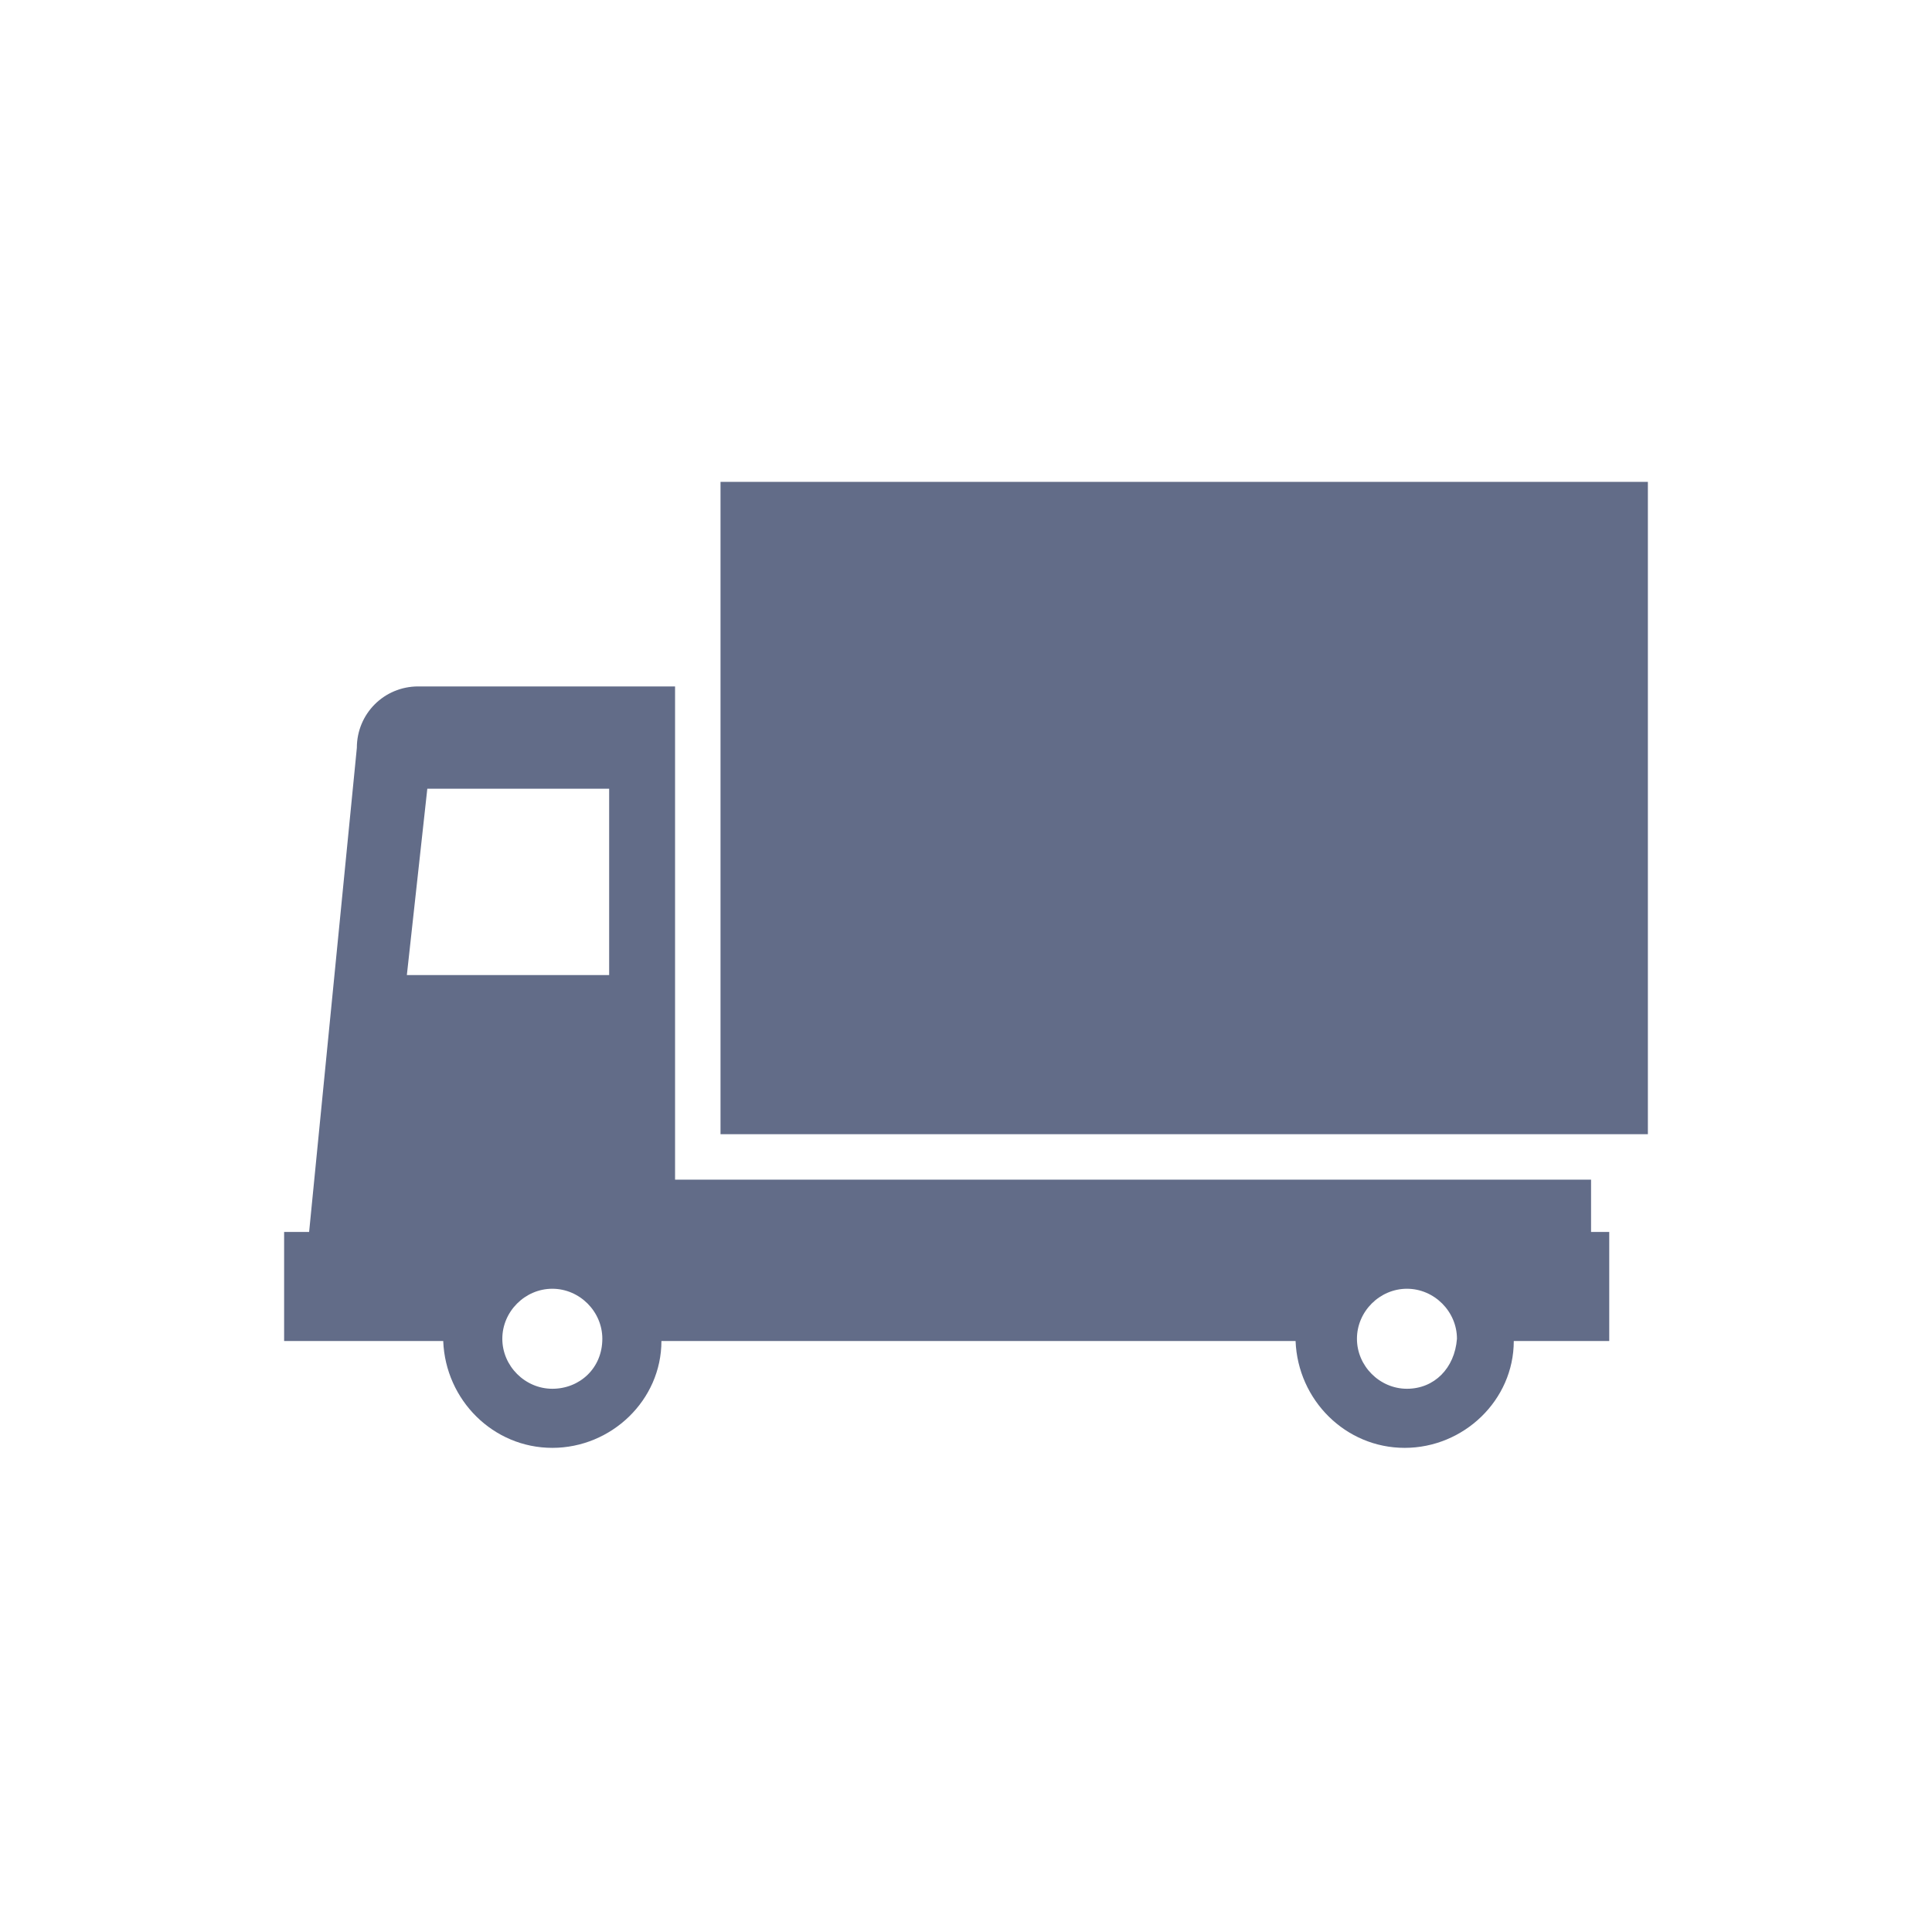
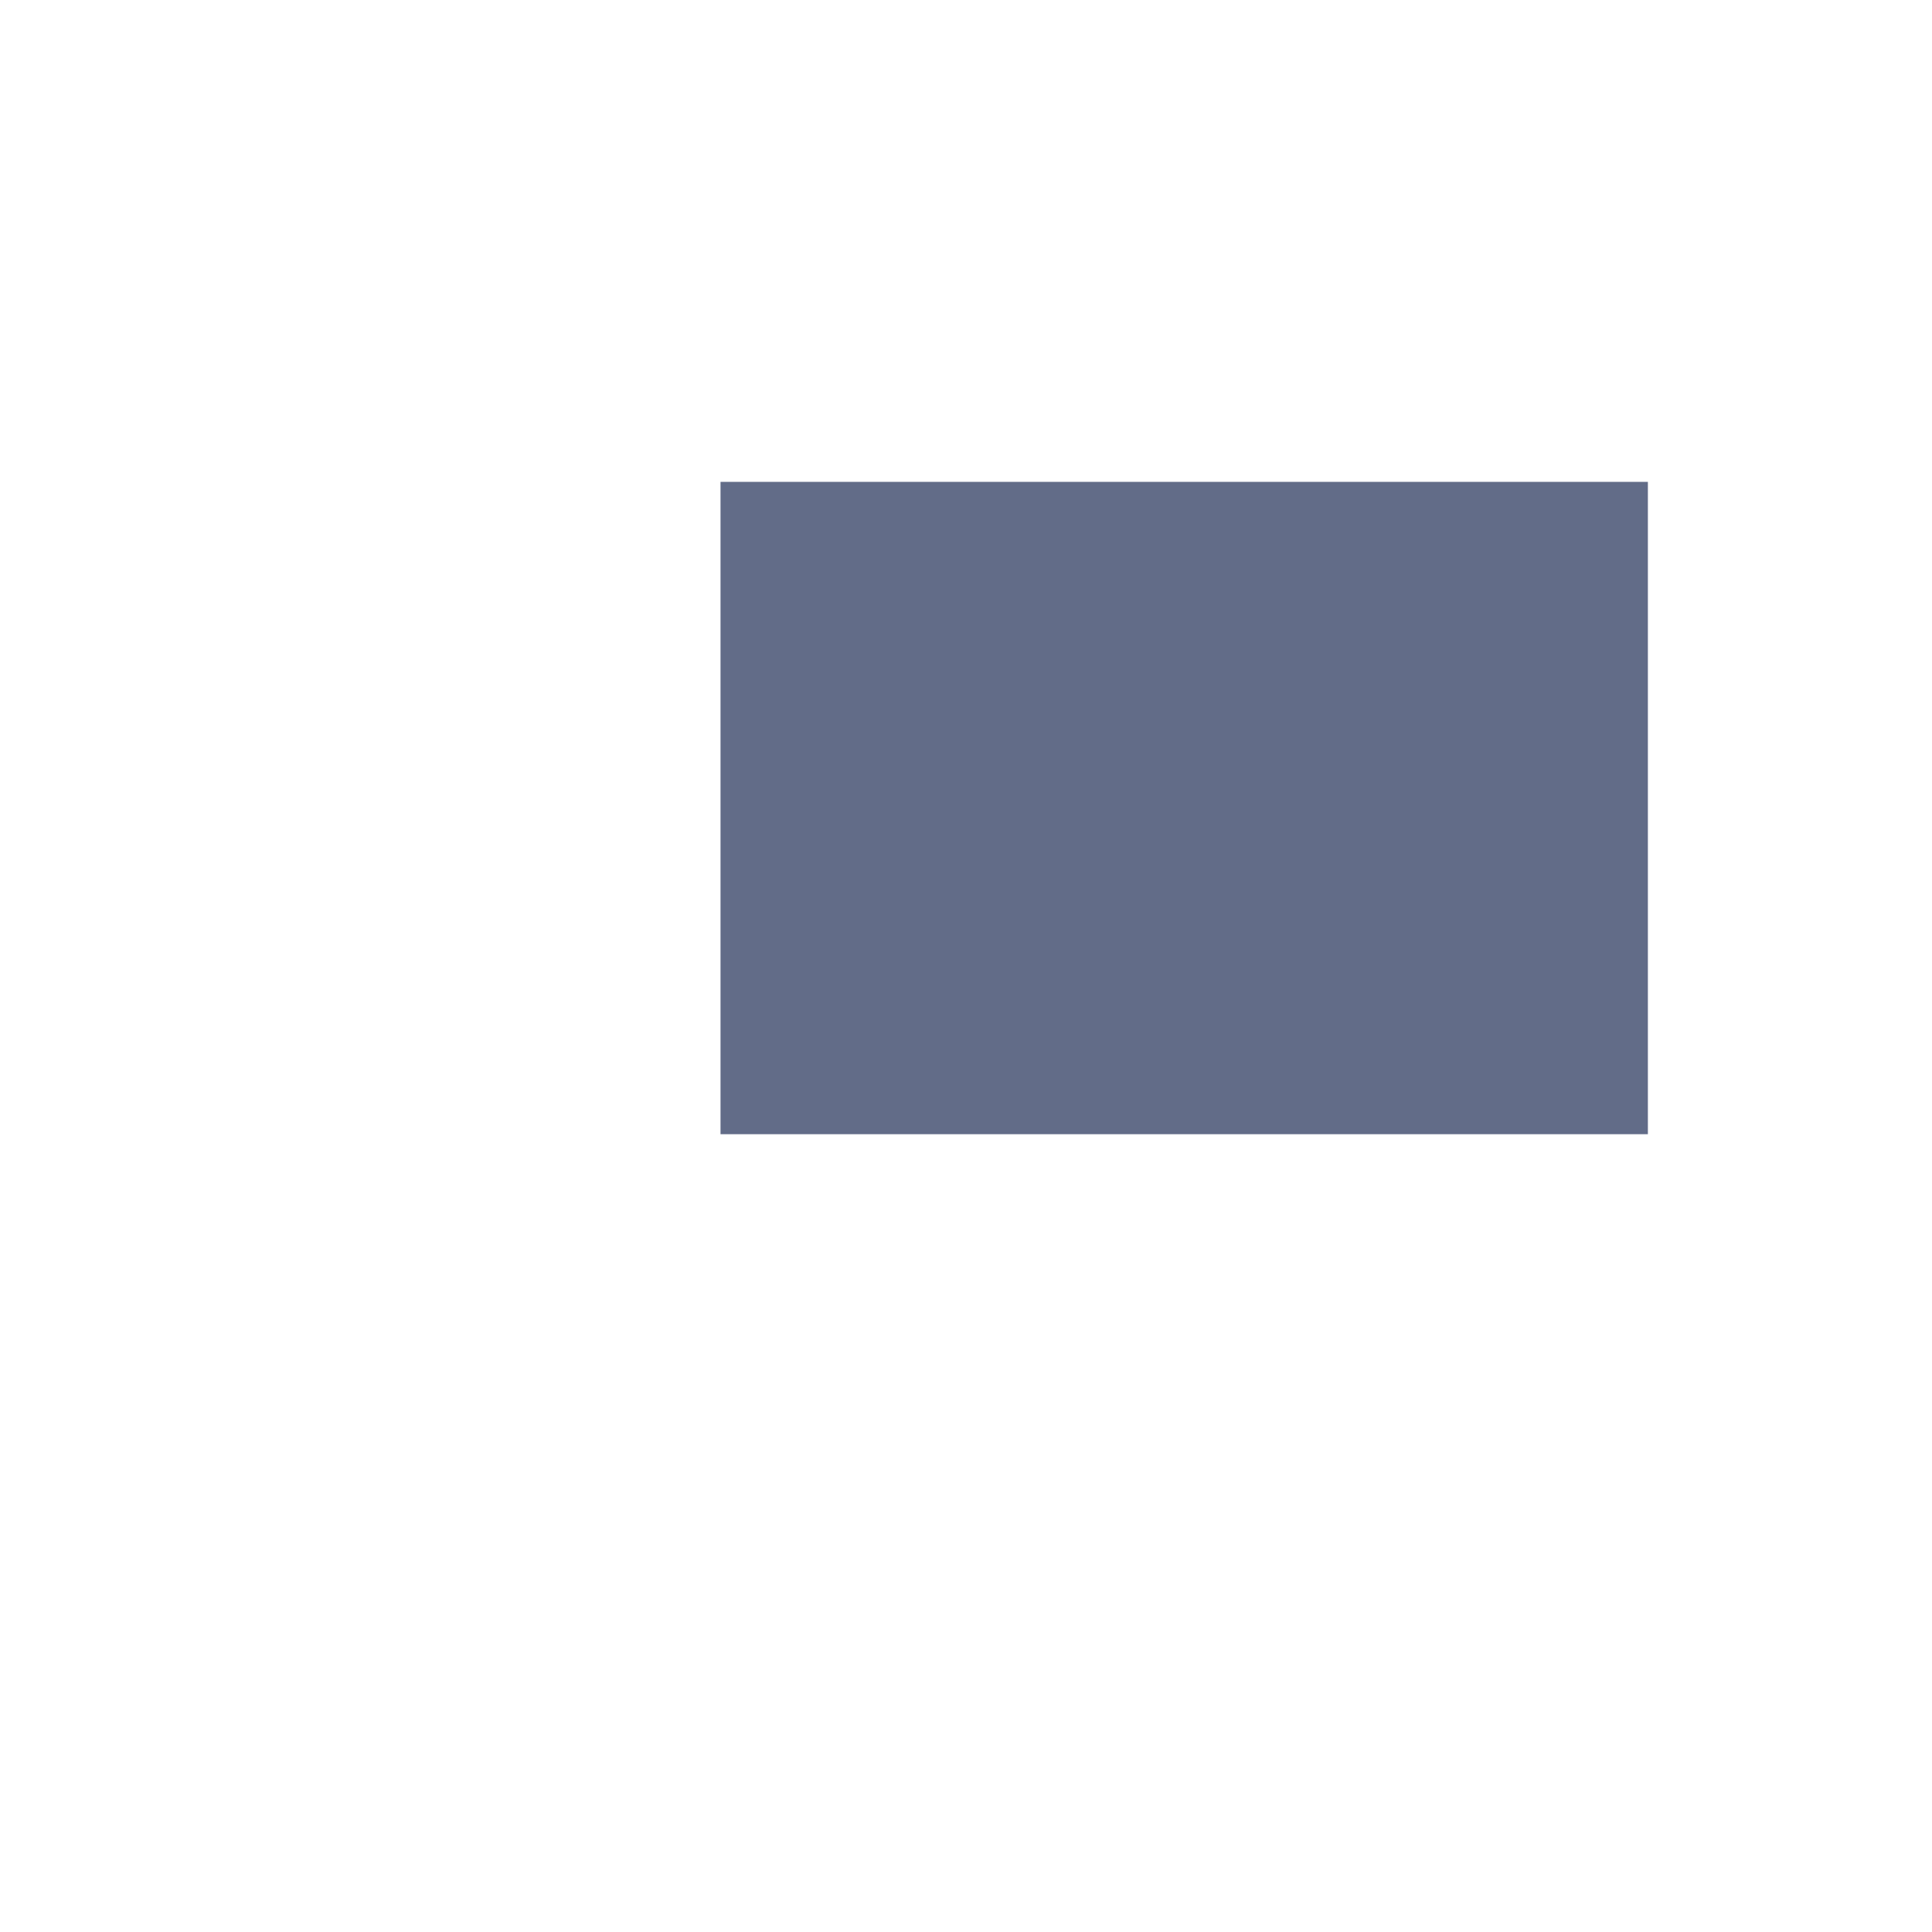
<svg xmlns="http://www.w3.org/2000/svg" version="1.1" x="0px" y="0px" viewBox="0 0 85 85" style="enable-background:new 0 0 85 85;" xml:space="preserve">
  <style type="text/css">
	.st0{fill:none;}
	.st1{fill:#626c88;}
</style>
  <g id="レイヤー_1">
</g>
  <g id="イラスト">
-     <rect x="0" y="0" transform="matrix(-1.836970e-16 1 -1 -1.836970e-16 85 4.618528e-13)" class="st0" width="85" height="85" />
    <g id="_x31_0">
-       <path class="st1" d="M29.7,30.2H18.4c-1.5,0-2.7,1.2-2.7,2.7l-2.1,21.3h-1.1v4.8h7c0.1,2.6,2.2,4.7,4.8,4.7c2.6,0,4.8-2.1,4.8-4.7    H57c0.1,2.6,2.2,4.7,4.8,4.7c2.6,0,4.8-2.1,4.8-4.7h4.2v-4.8H70v-2.3H29.7V30.2z M18.8,34.7h8v8.2h-8.9L18.8,34.7z M61.9,61.1    c-1.2,0-2.2-1-2.2-2.2c0-1.2,1-2.2,2.2-2.2c1.2,0,2.2,1,2.2,2.2C64,60.2,63.1,61.1,61.9,61.1z M24.3,61.1c-1.2,0-2.2-1-2.2-2.2    c0-1.2,1-2.2,2.2-2.2c1.2,0,2.2,1,2.2,2.2C26.5,60.2,25.5,61.1,24.3,61.1z" />
      <rect x="31.7" y="21.2" class="st1" width="40.8" height="28.7" />
    </g>
  </g>
</svg>